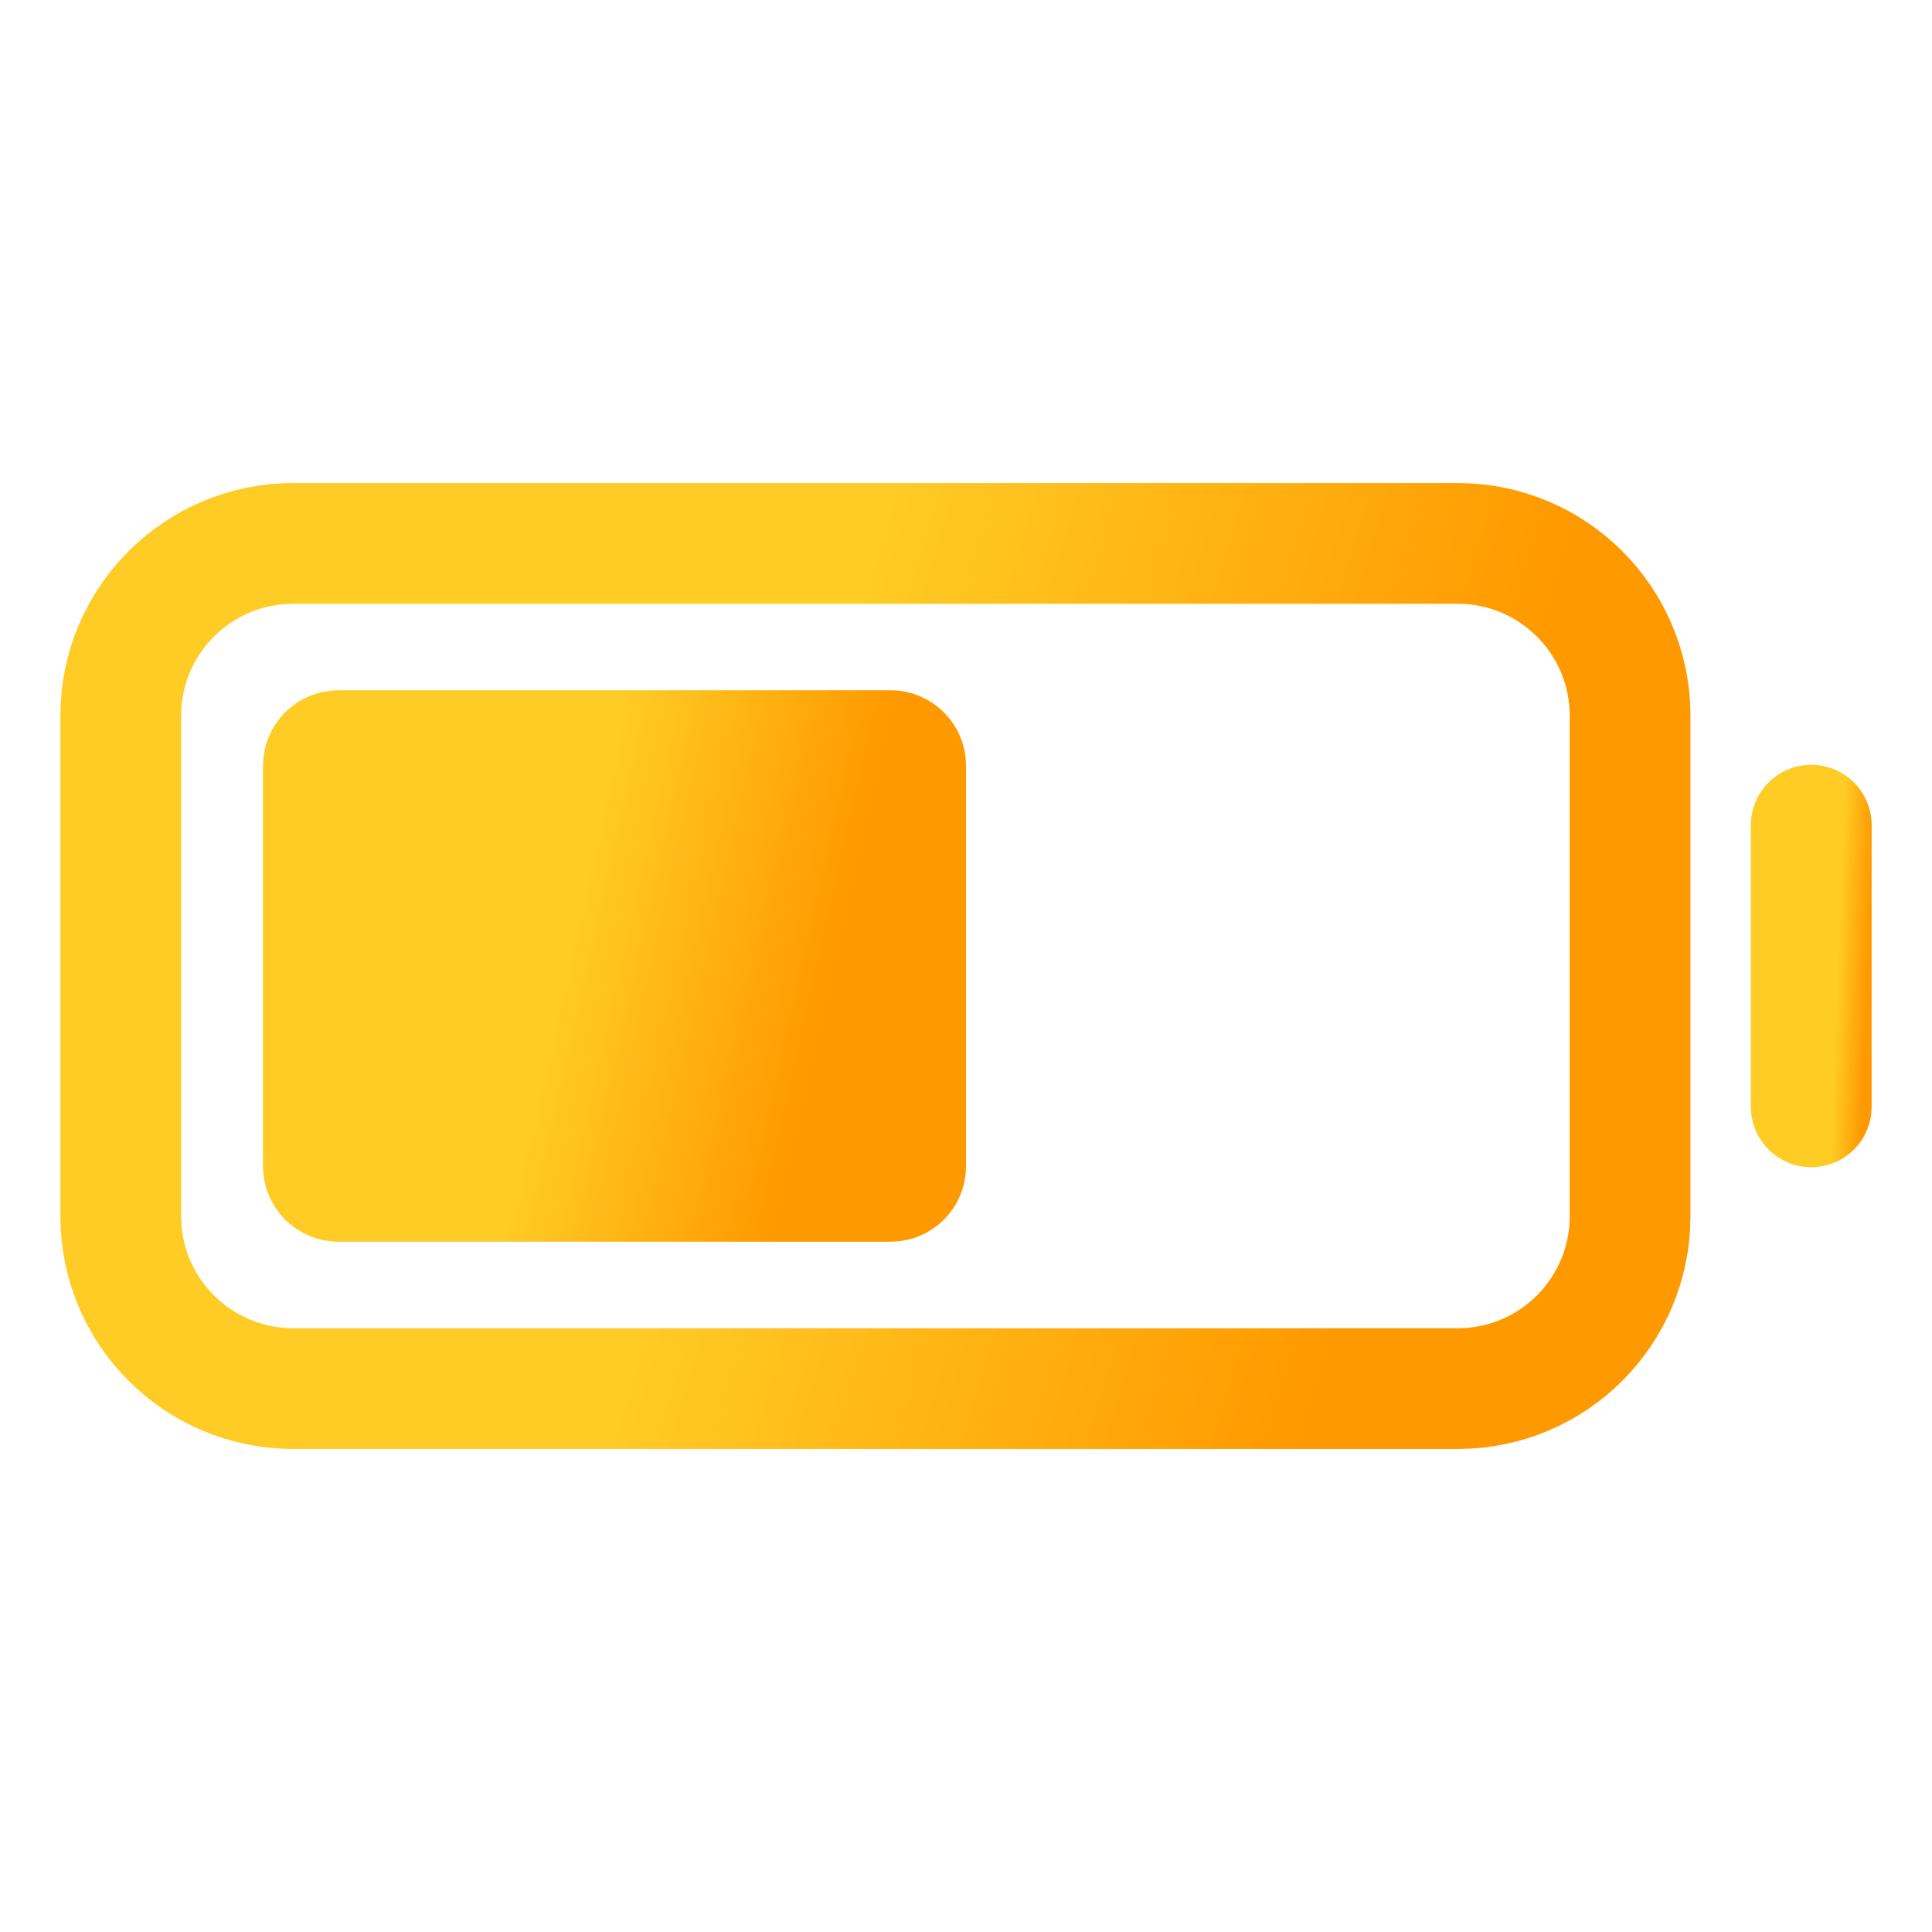
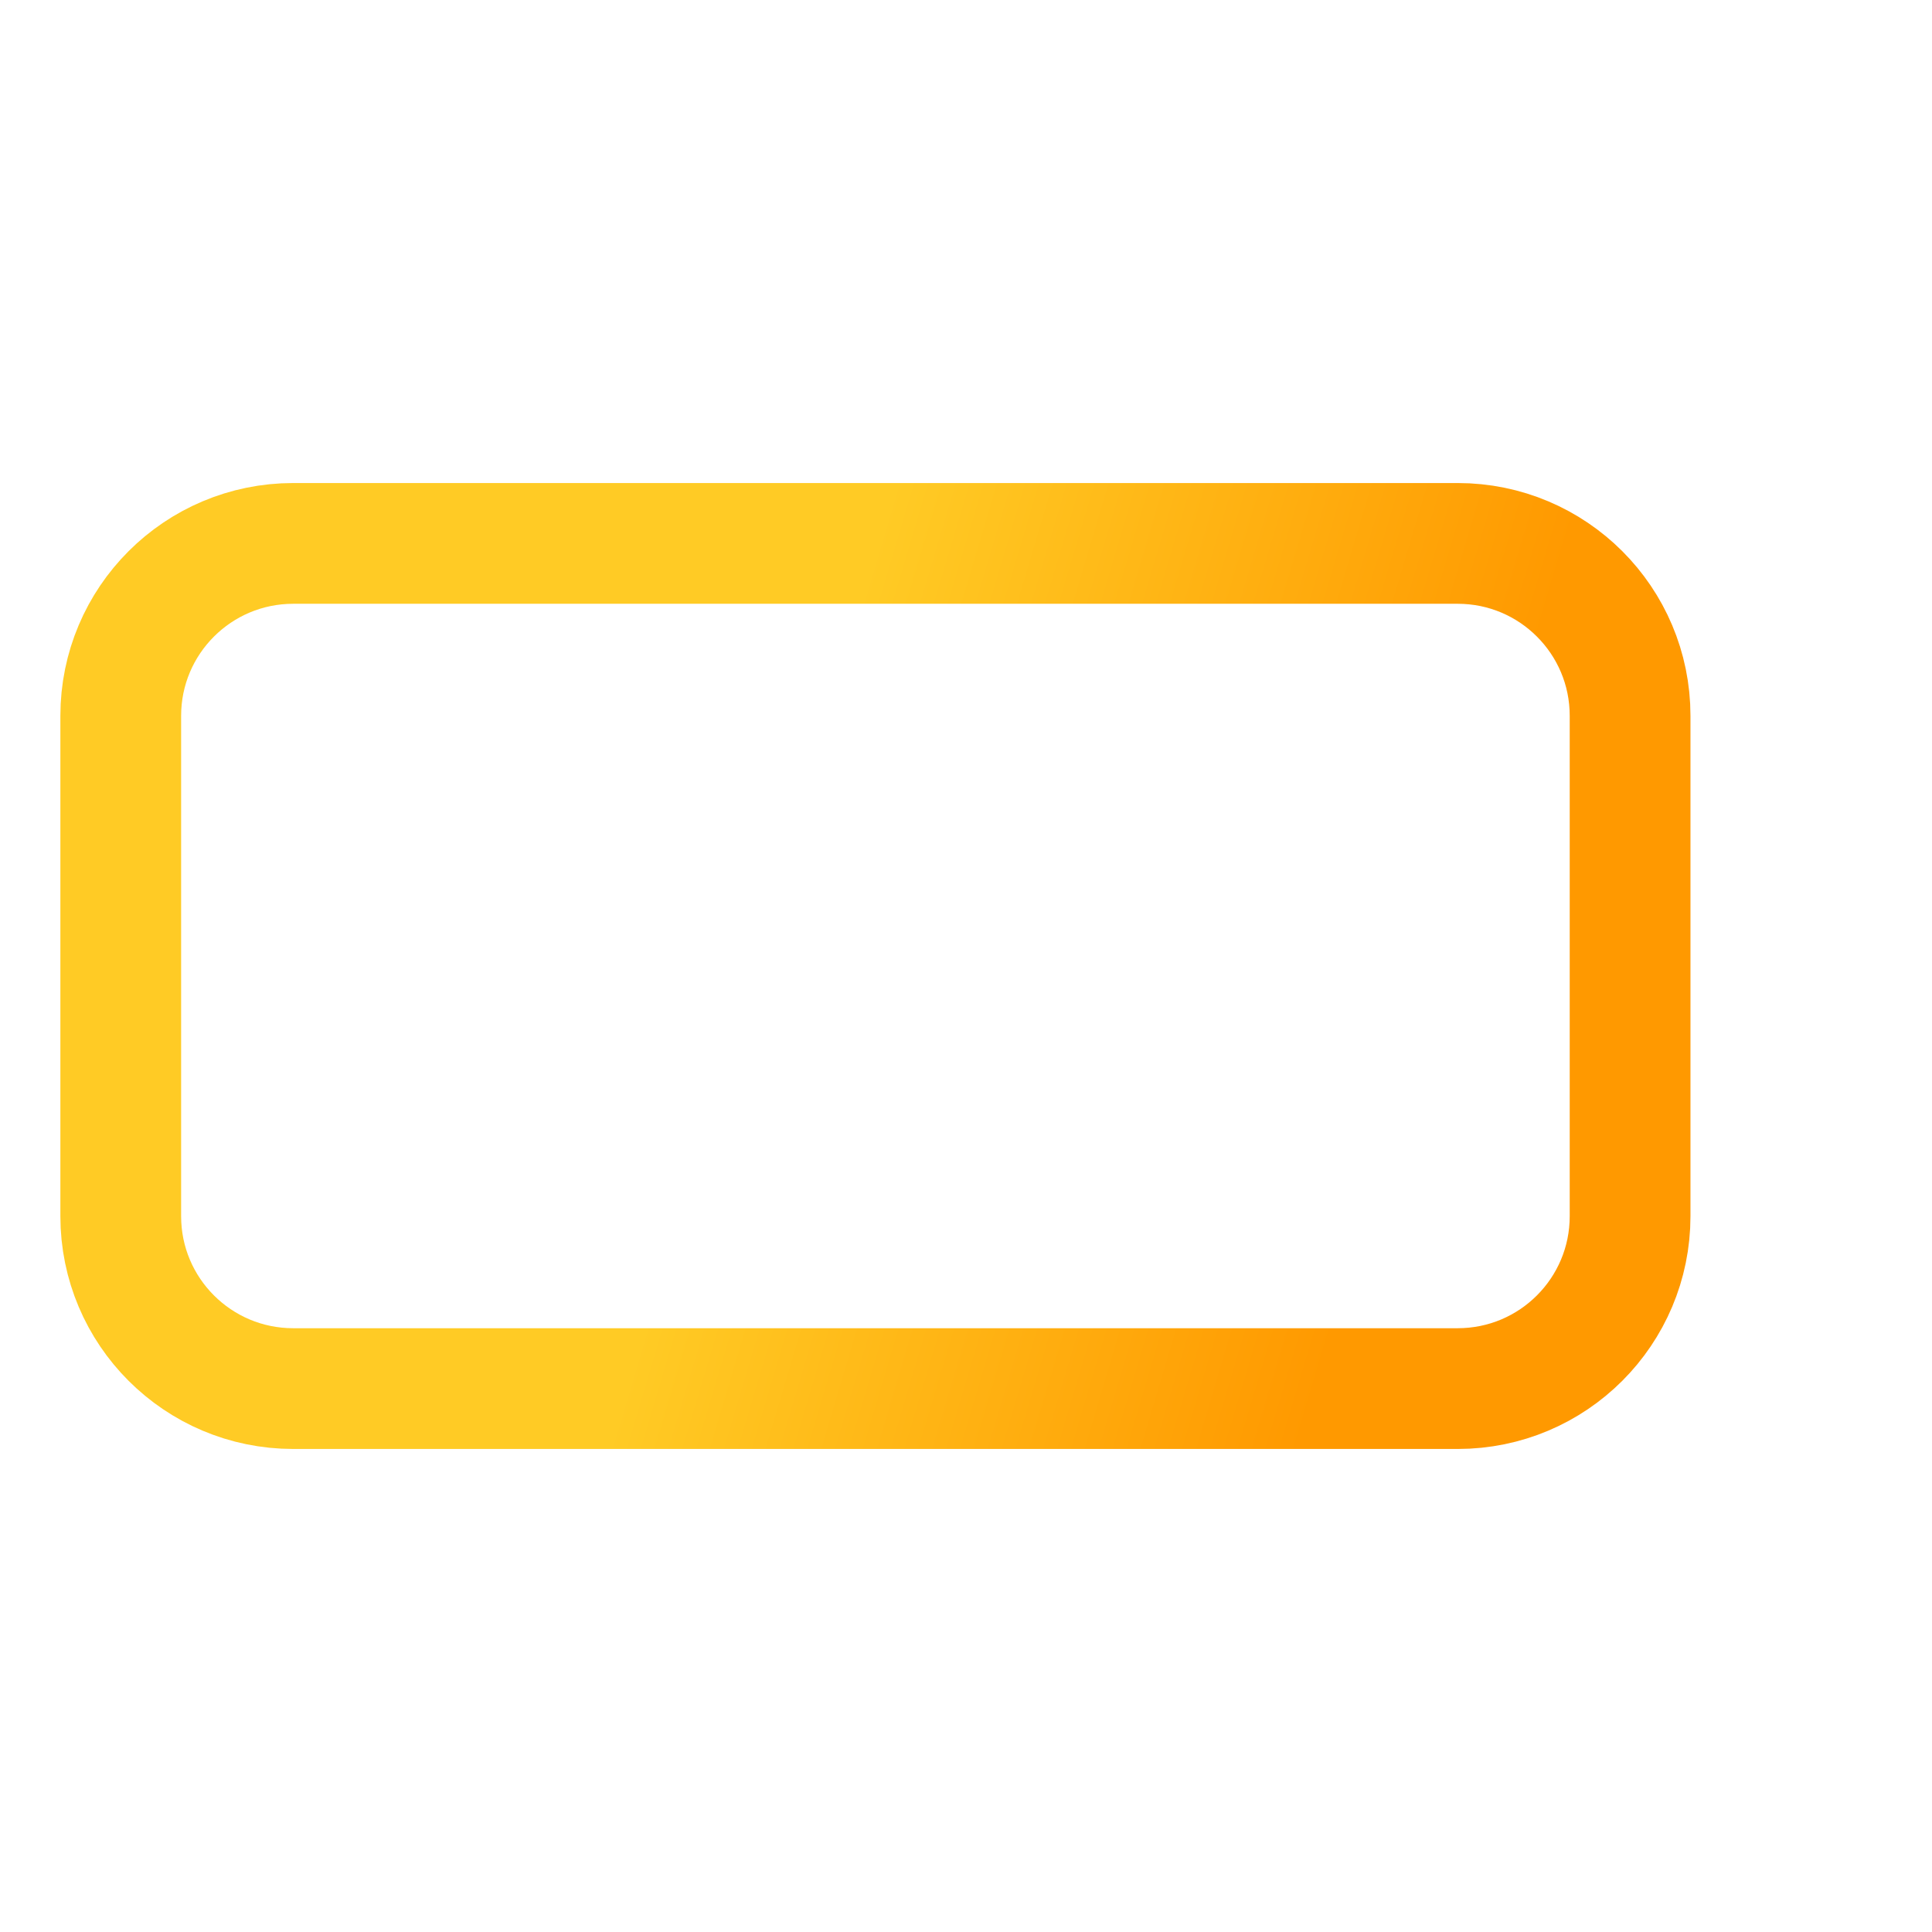
<svg xmlns="http://www.w3.org/2000/svg" width="30" height="30" viewBox="0 0 30 30" fill="none">
  <path d="M22.635 8.438H4.553C3.074 8.438 1.875 9.636 1.875 11.115V18.885C1.875 20.364 3.074 21.562 4.553 21.562H22.635C24.114 21.562 25.312 20.364 25.312 18.885V11.115C25.312 9.636 24.114 8.438 22.635 8.438Z" stroke="url(#paint0_linear_7_624)" stroke-width="1.875" stroke-miterlimit="10" stroke-linecap="square" />
-   <path d="M13.829 11.656H5.256C5.126 11.656 5.021 11.761 5.021 11.891V18.109C5.021 18.239 5.126 18.344 5.256 18.344H13.829C13.958 18.344 14.063 18.239 14.063 18.109V11.891C14.063 11.761 13.958 11.656 13.829 11.656Z" fill="url(#paint1_linear_7_624)" stroke="url(#paint2_linear_7_624)" stroke-width="1.875" stroke-miterlimit="10" stroke-linecap="square" />
-   <path d="M28.125 12.813V17.187" stroke="url(#paint3_linear_7_624)" stroke-width="1.875" stroke-miterlimit="10" stroke-linecap="round" />
  <defs>
    <linearGradient id="paint0_linear_7_624" x1="13.594" y1="8.438" x2="23.488" y2="11.382" gradientUnits="userSpaceOnUse">
      <stop stop-color="#FFCB25" />
      <stop offset="1" stop-color="#FF9900" />
    </linearGradient>
    <linearGradient id="paint1_linear_7_624" x1="9.542" y1="11.656" x2="13.496" y2="12.547" gradientUnits="userSpaceOnUse">
      <stop stop-color="#FFCB25" />
      <stop offset="1" stop-color="#FF9900" />
    </linearGradient>
    <linearGradient id="paint2_linear_7_624" x1="9.542" y1="11.656" x2="13.496" y2="12.547" gradientUnits="userSpaceOnUse">
      <stop stop-color="#FFCB25" />
      <stop offset="1" stop-color="#FF9900" />
    </linearGradient>
    <linearGradient id="paint3_linear_7_624" x1="28.625" y1="12.813" x2="29.084" y2="12.83" gradientUnits="userSpaceOnUse">
      <stop stop-color="#FFCB25" />
      <stop offset="1" stop-color="#FF9900" />
    </linearGradient>
  </defs>
</svg>